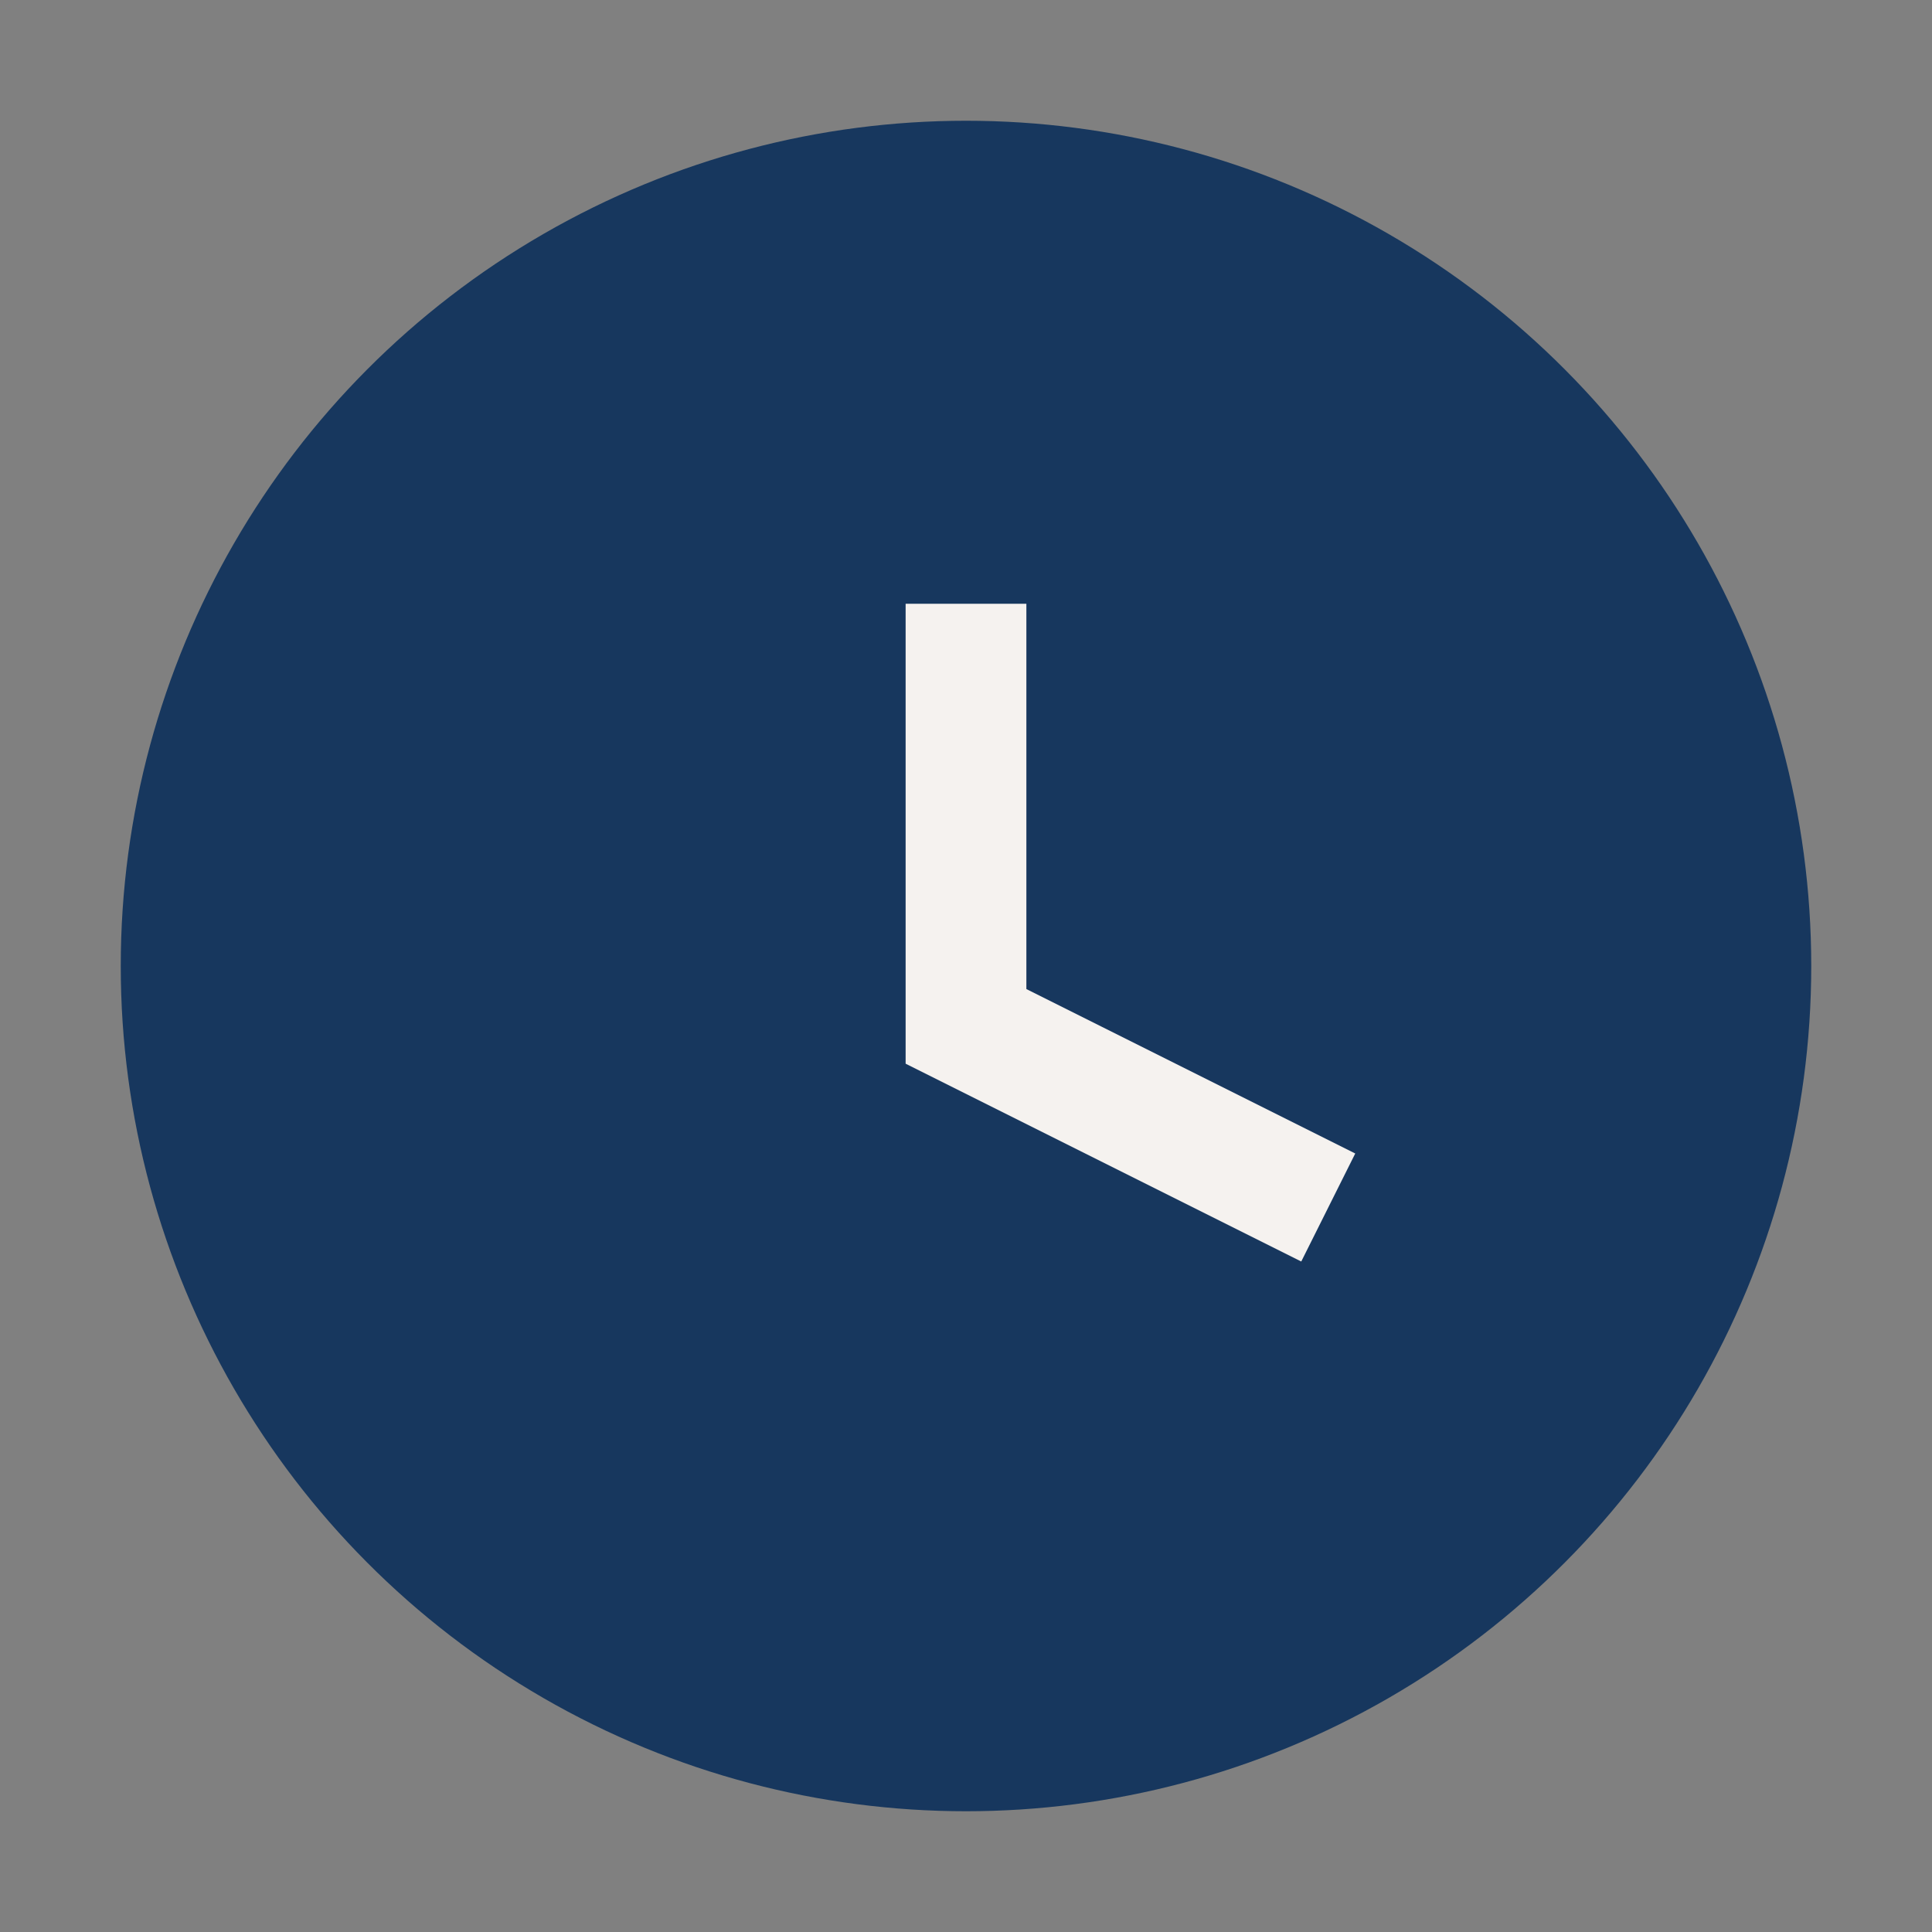
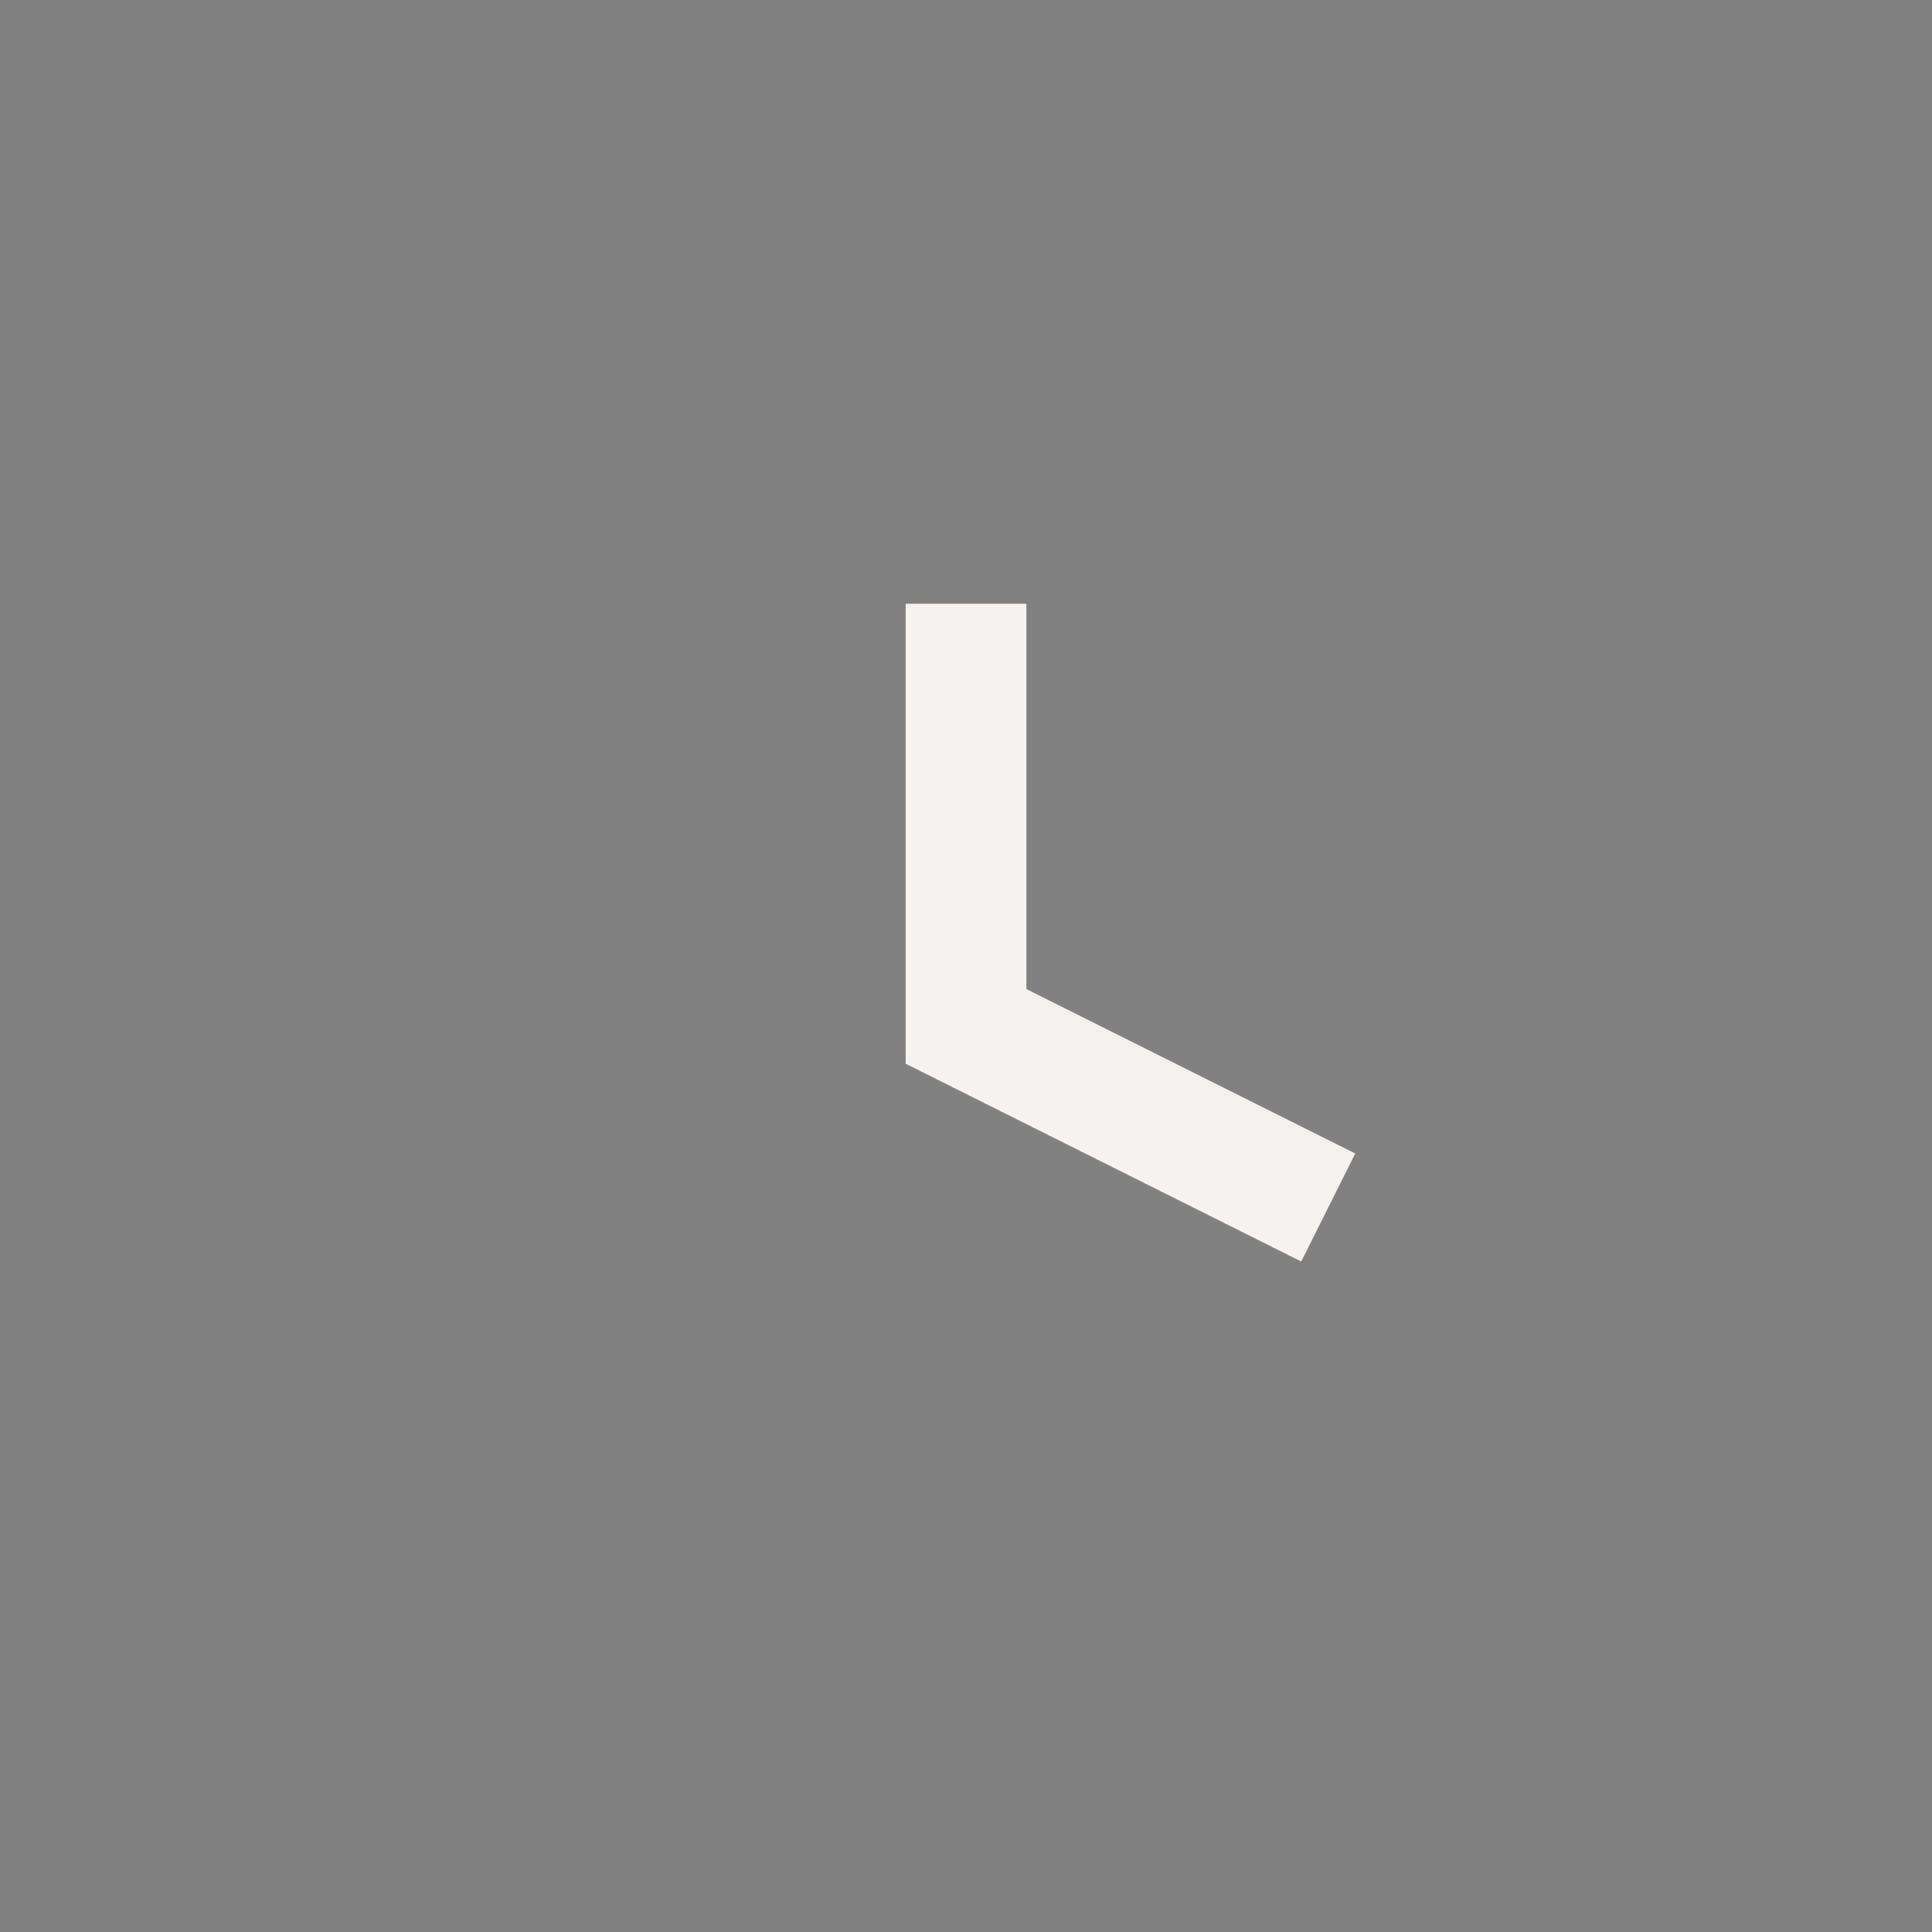
<svg xmlns="http://www.w3.org/2000/svg" width="32" height="32" viewBox="0 0 32 32">
  <rect x="0" y="0" width="32" height="32" fill="#808080" stroke="none" />
-   <circle cx="16" cy="16" r="14" fill="#17375E" />
  <path d="M16 10v7l6 3" stroke="#F5F2EF" stroke-width="2" fill="none" />
</svg>